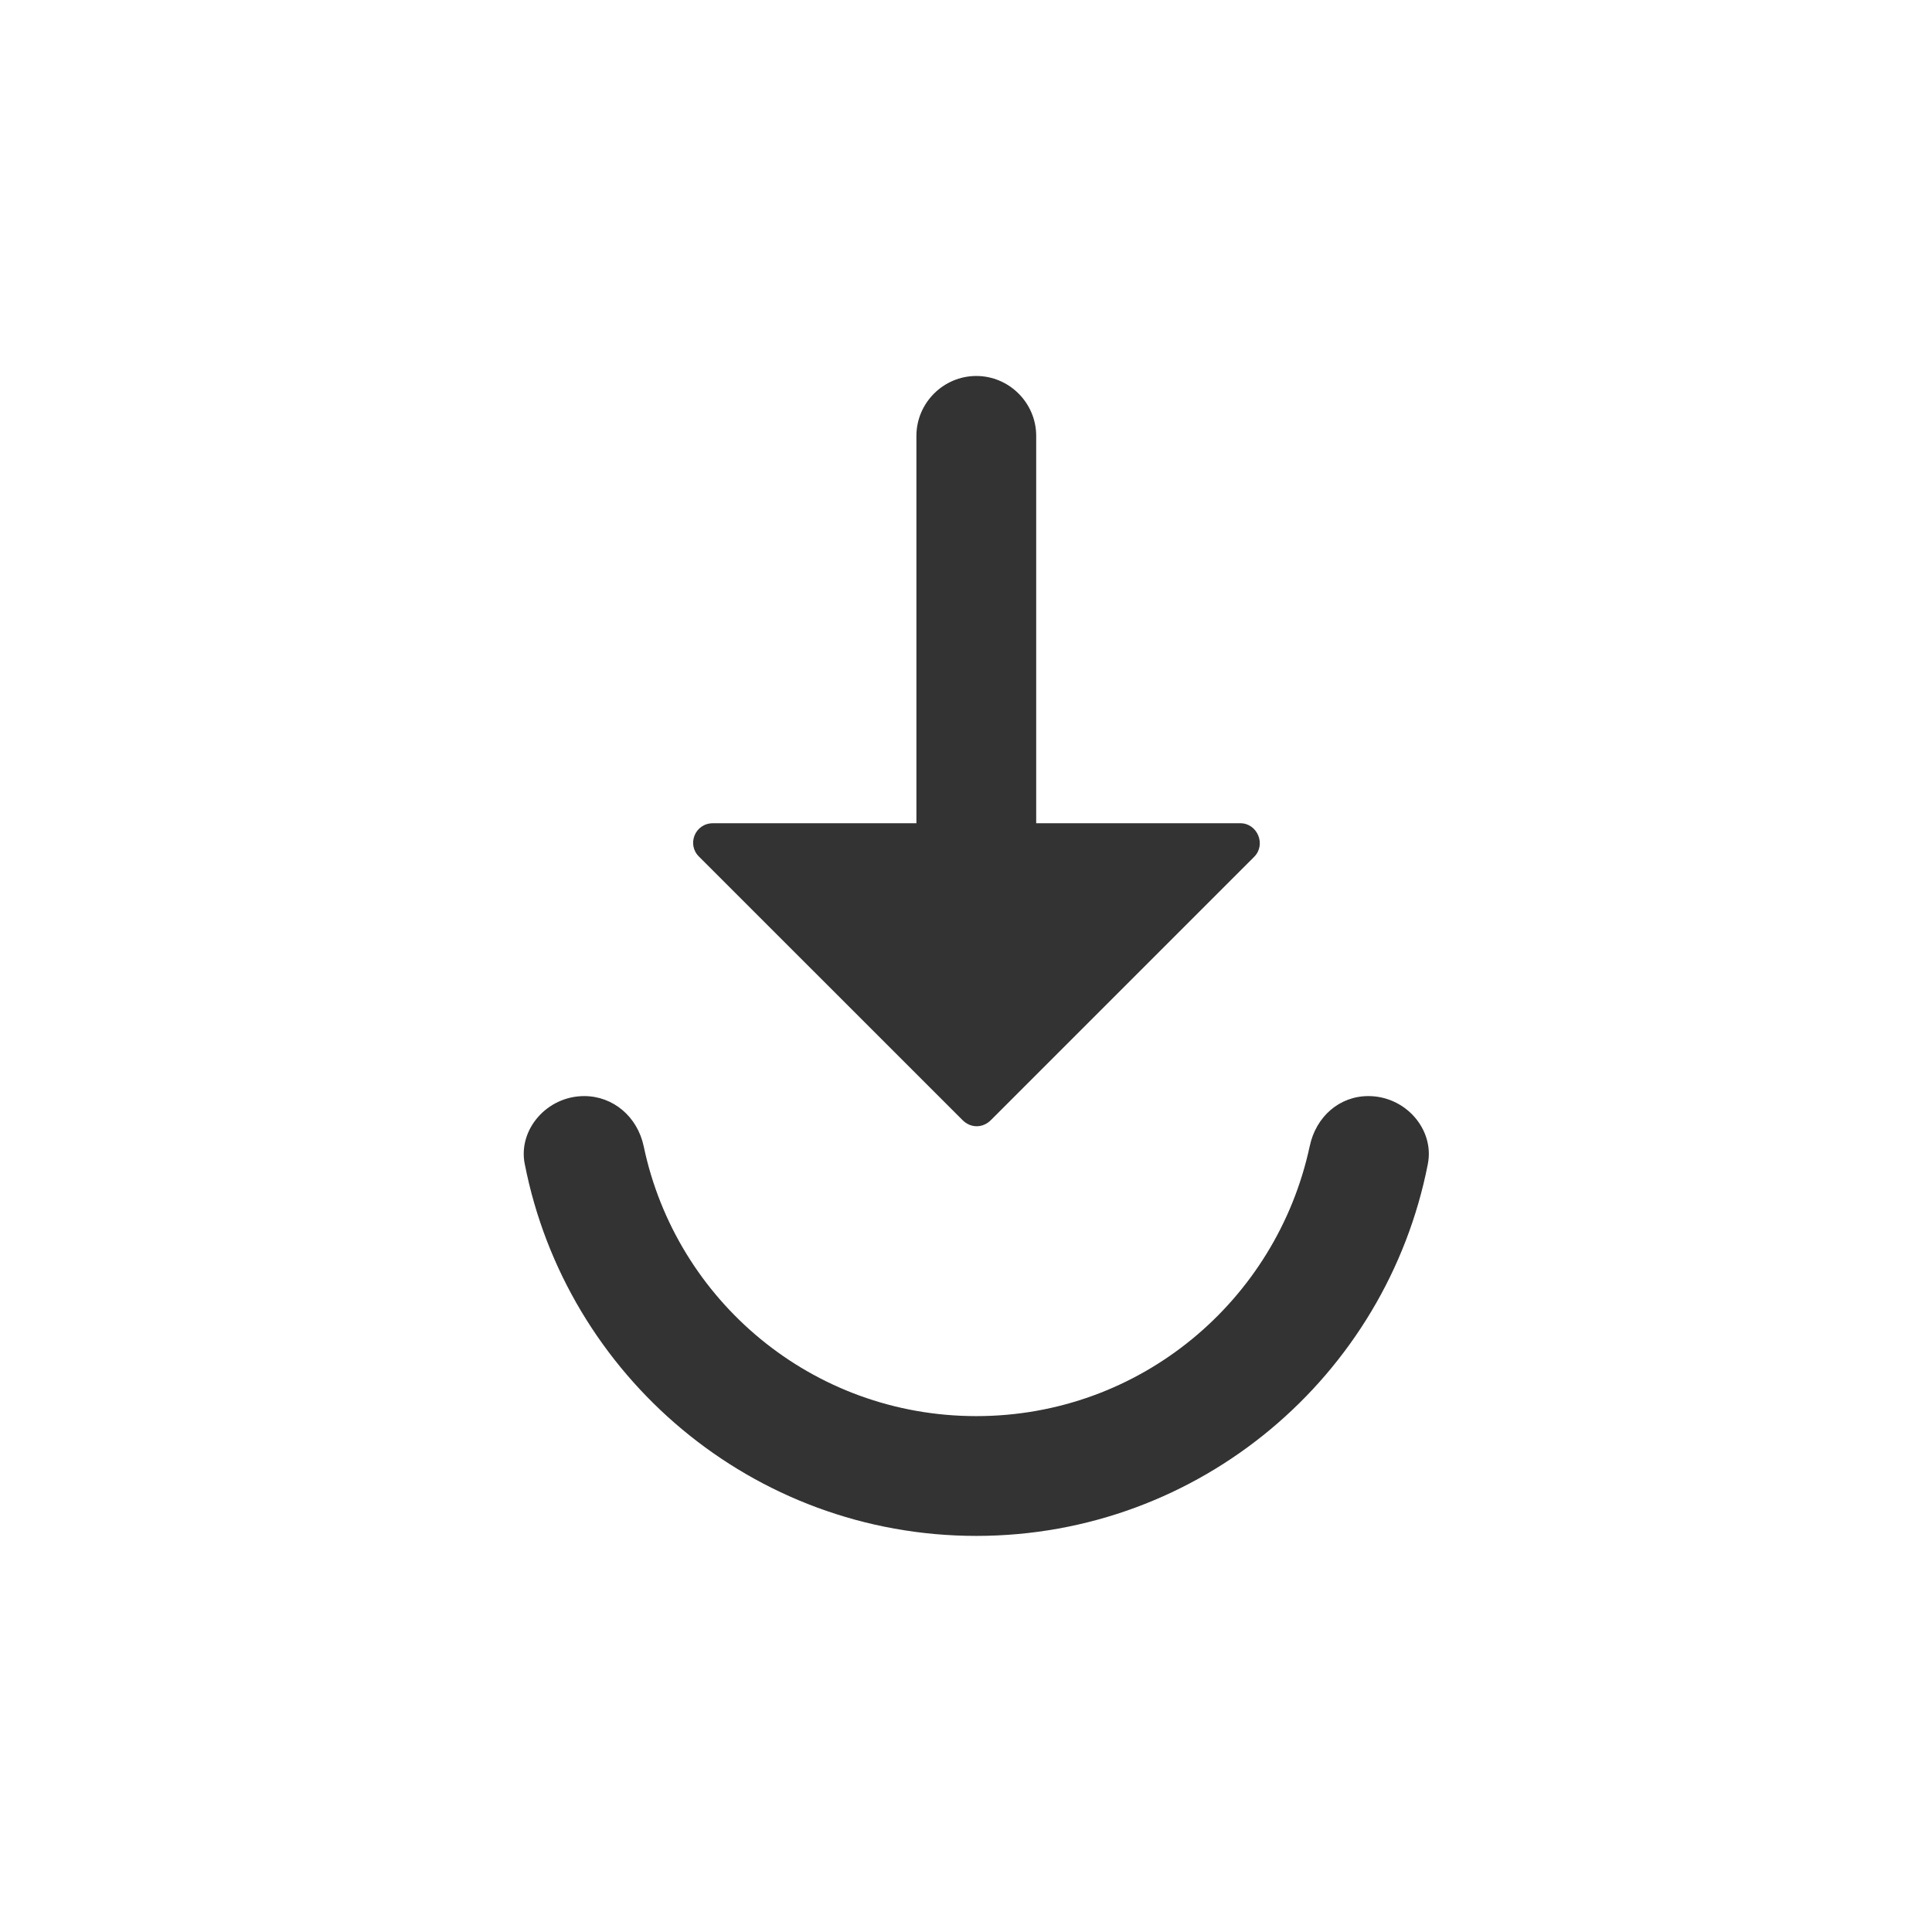
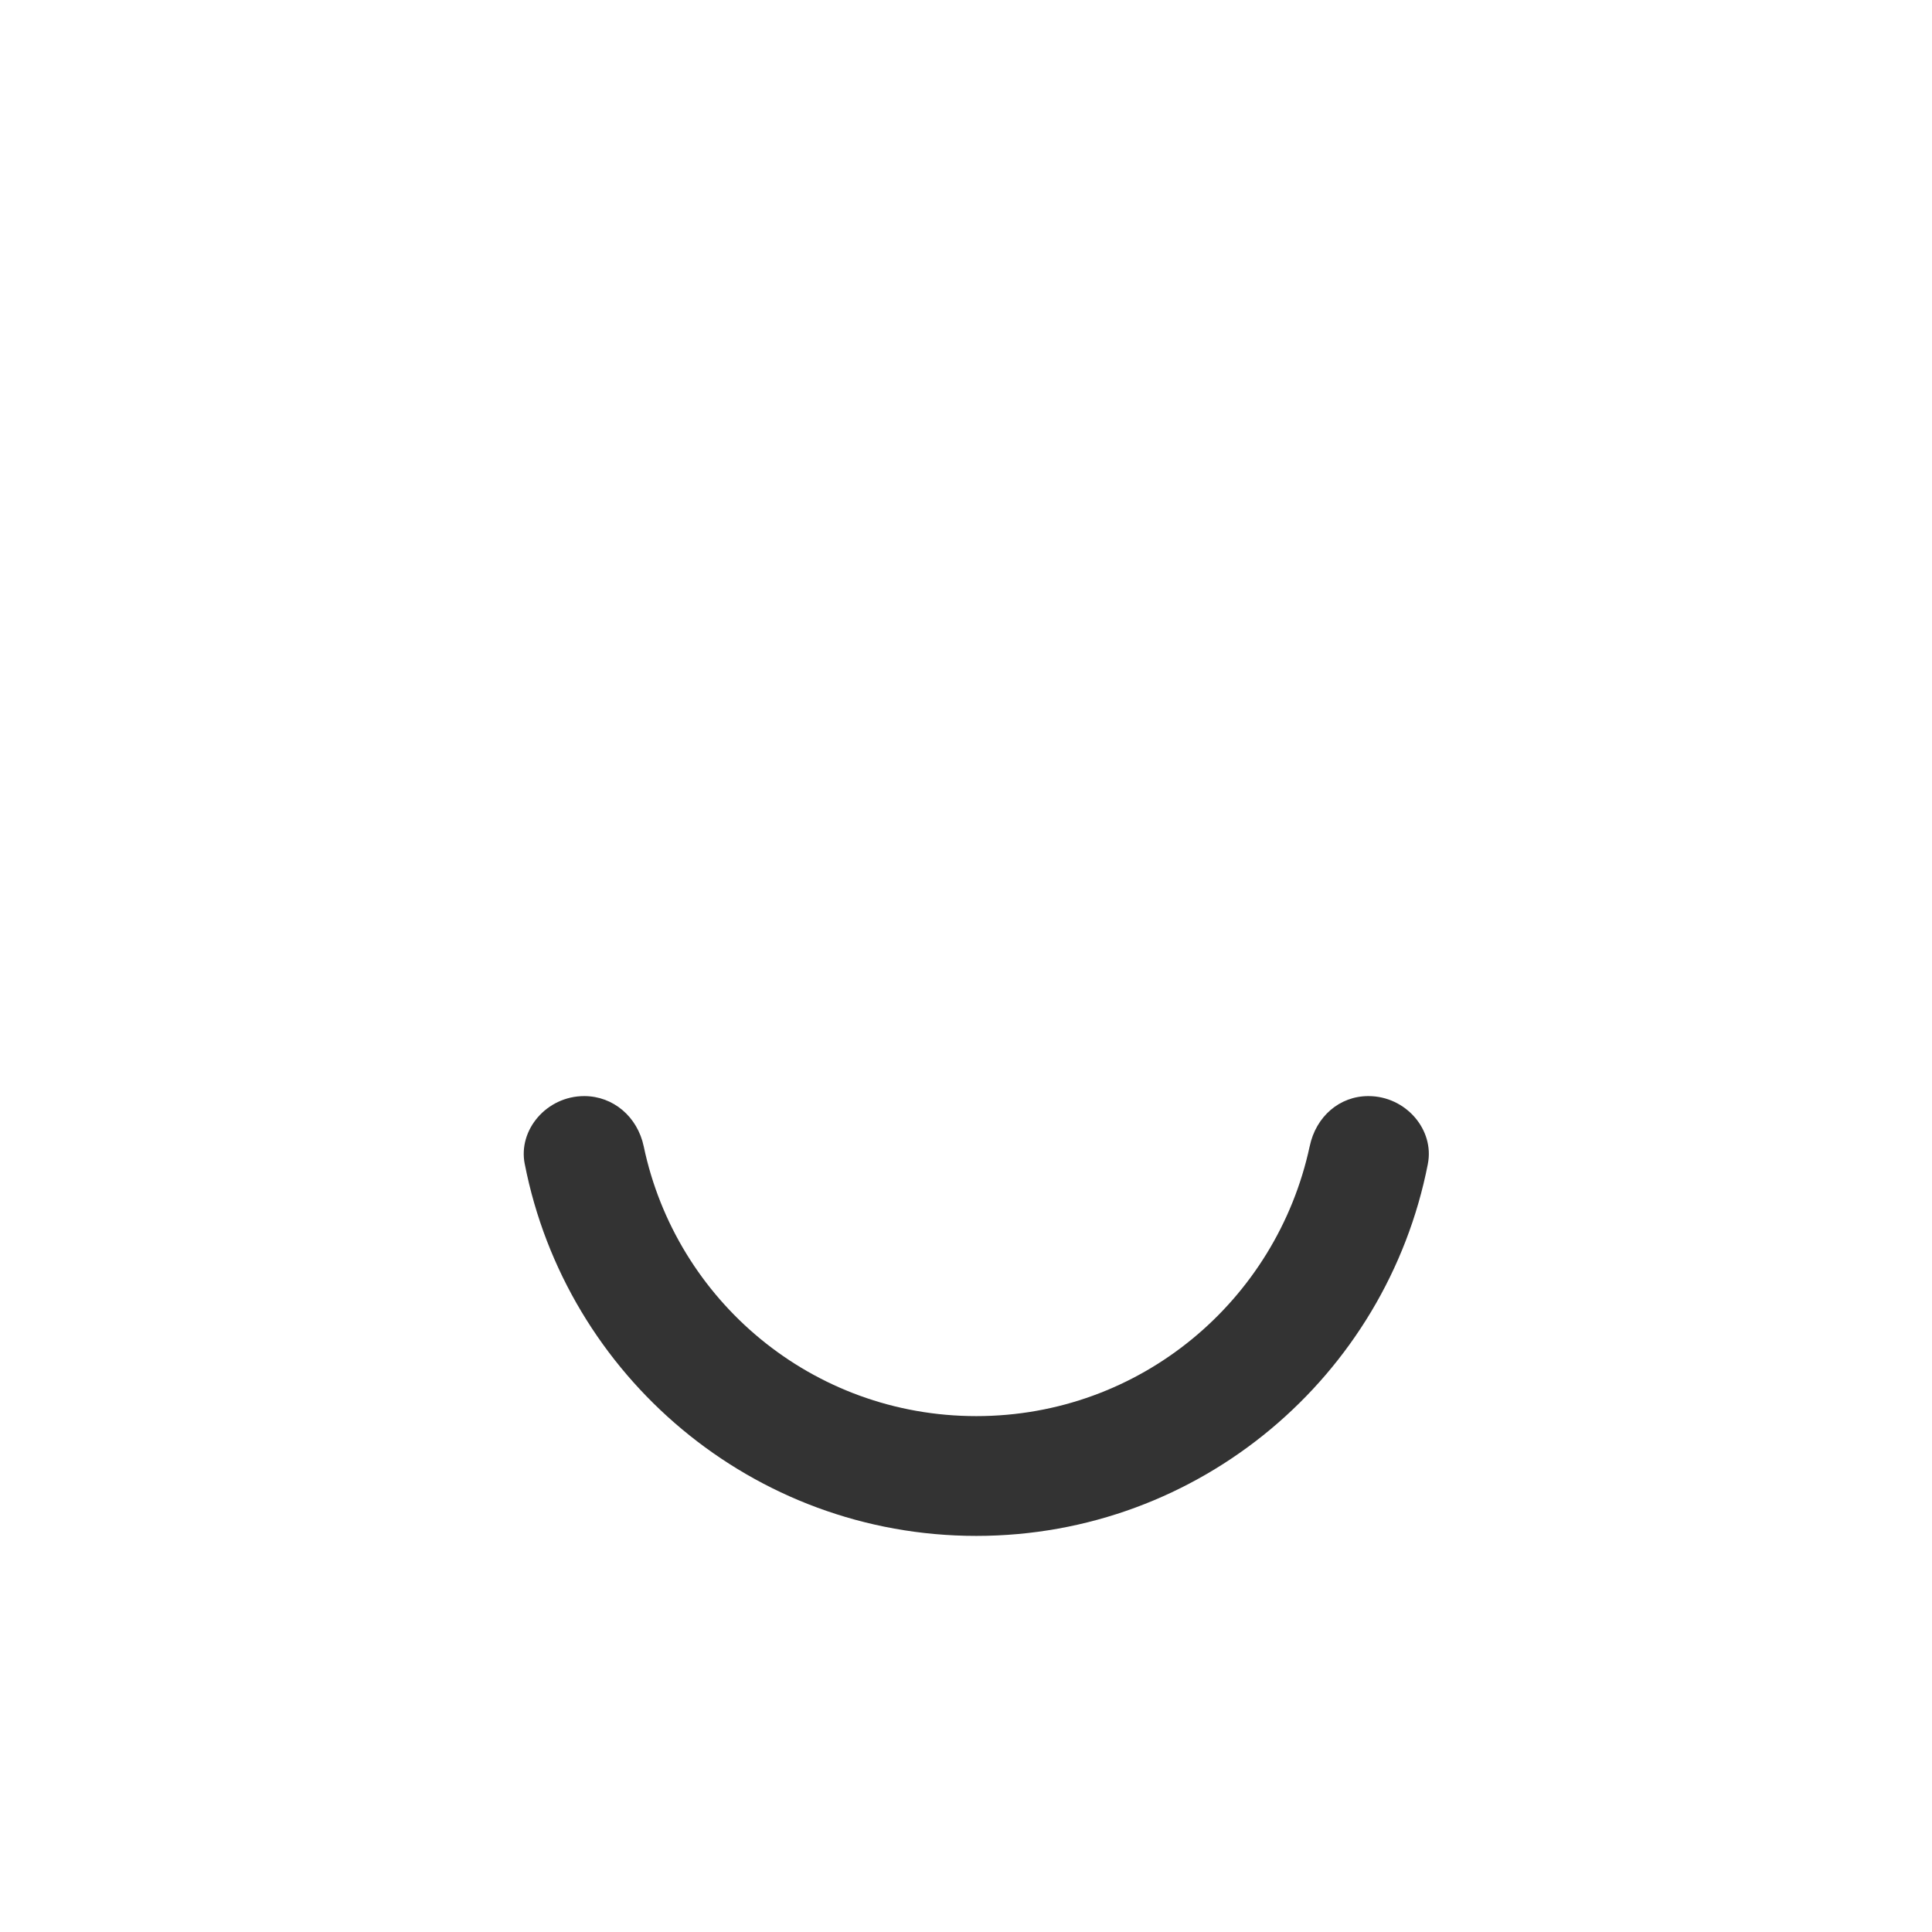
<svg xmlns="http://www.w3.org/2000/svg" width="48" height="48" viewBox="0 0 48 48" fill="none">
-   <path d="M17.716 20.453H22.768V10.829C22.768 10.011 23.439 9.341 24.256 9.341C25.073 9.341 25.744 10.011 25.744 10.829V20.453H30.816C31.239 20.453 31.464 20.984 31.158 21.289L24.618 27.829C24.416 28.032 24.116 28.032 23.914 27.829L17.373 21.289L17.368 21.284C17.06 20.985 17.262 20.453 17.716 20.453Z" fill="#333333" />
  <path d="M13.038 28.922L13.037 28.92C12.867 28.07 13.583 27.232 14.515 27.232C15.234 27.232 15.839 27.744 15.994 28.485C16.797 32.309 20.177 35.183 24.256 35.183C28.335 35.183 31.714 32.309 32.537 28.487L32.538 28.484C32.693 27.737 33.283 27.232 33.996 27.232C34.929 27.232 35.644 28.07 35.474 28.92L35.474 28.922C34.445 34.179 29.816 38.159 24.256 38.159C18.696 38.159 14.066 34.179 13.038 28.922Z" fill="#333333" />
</svg>